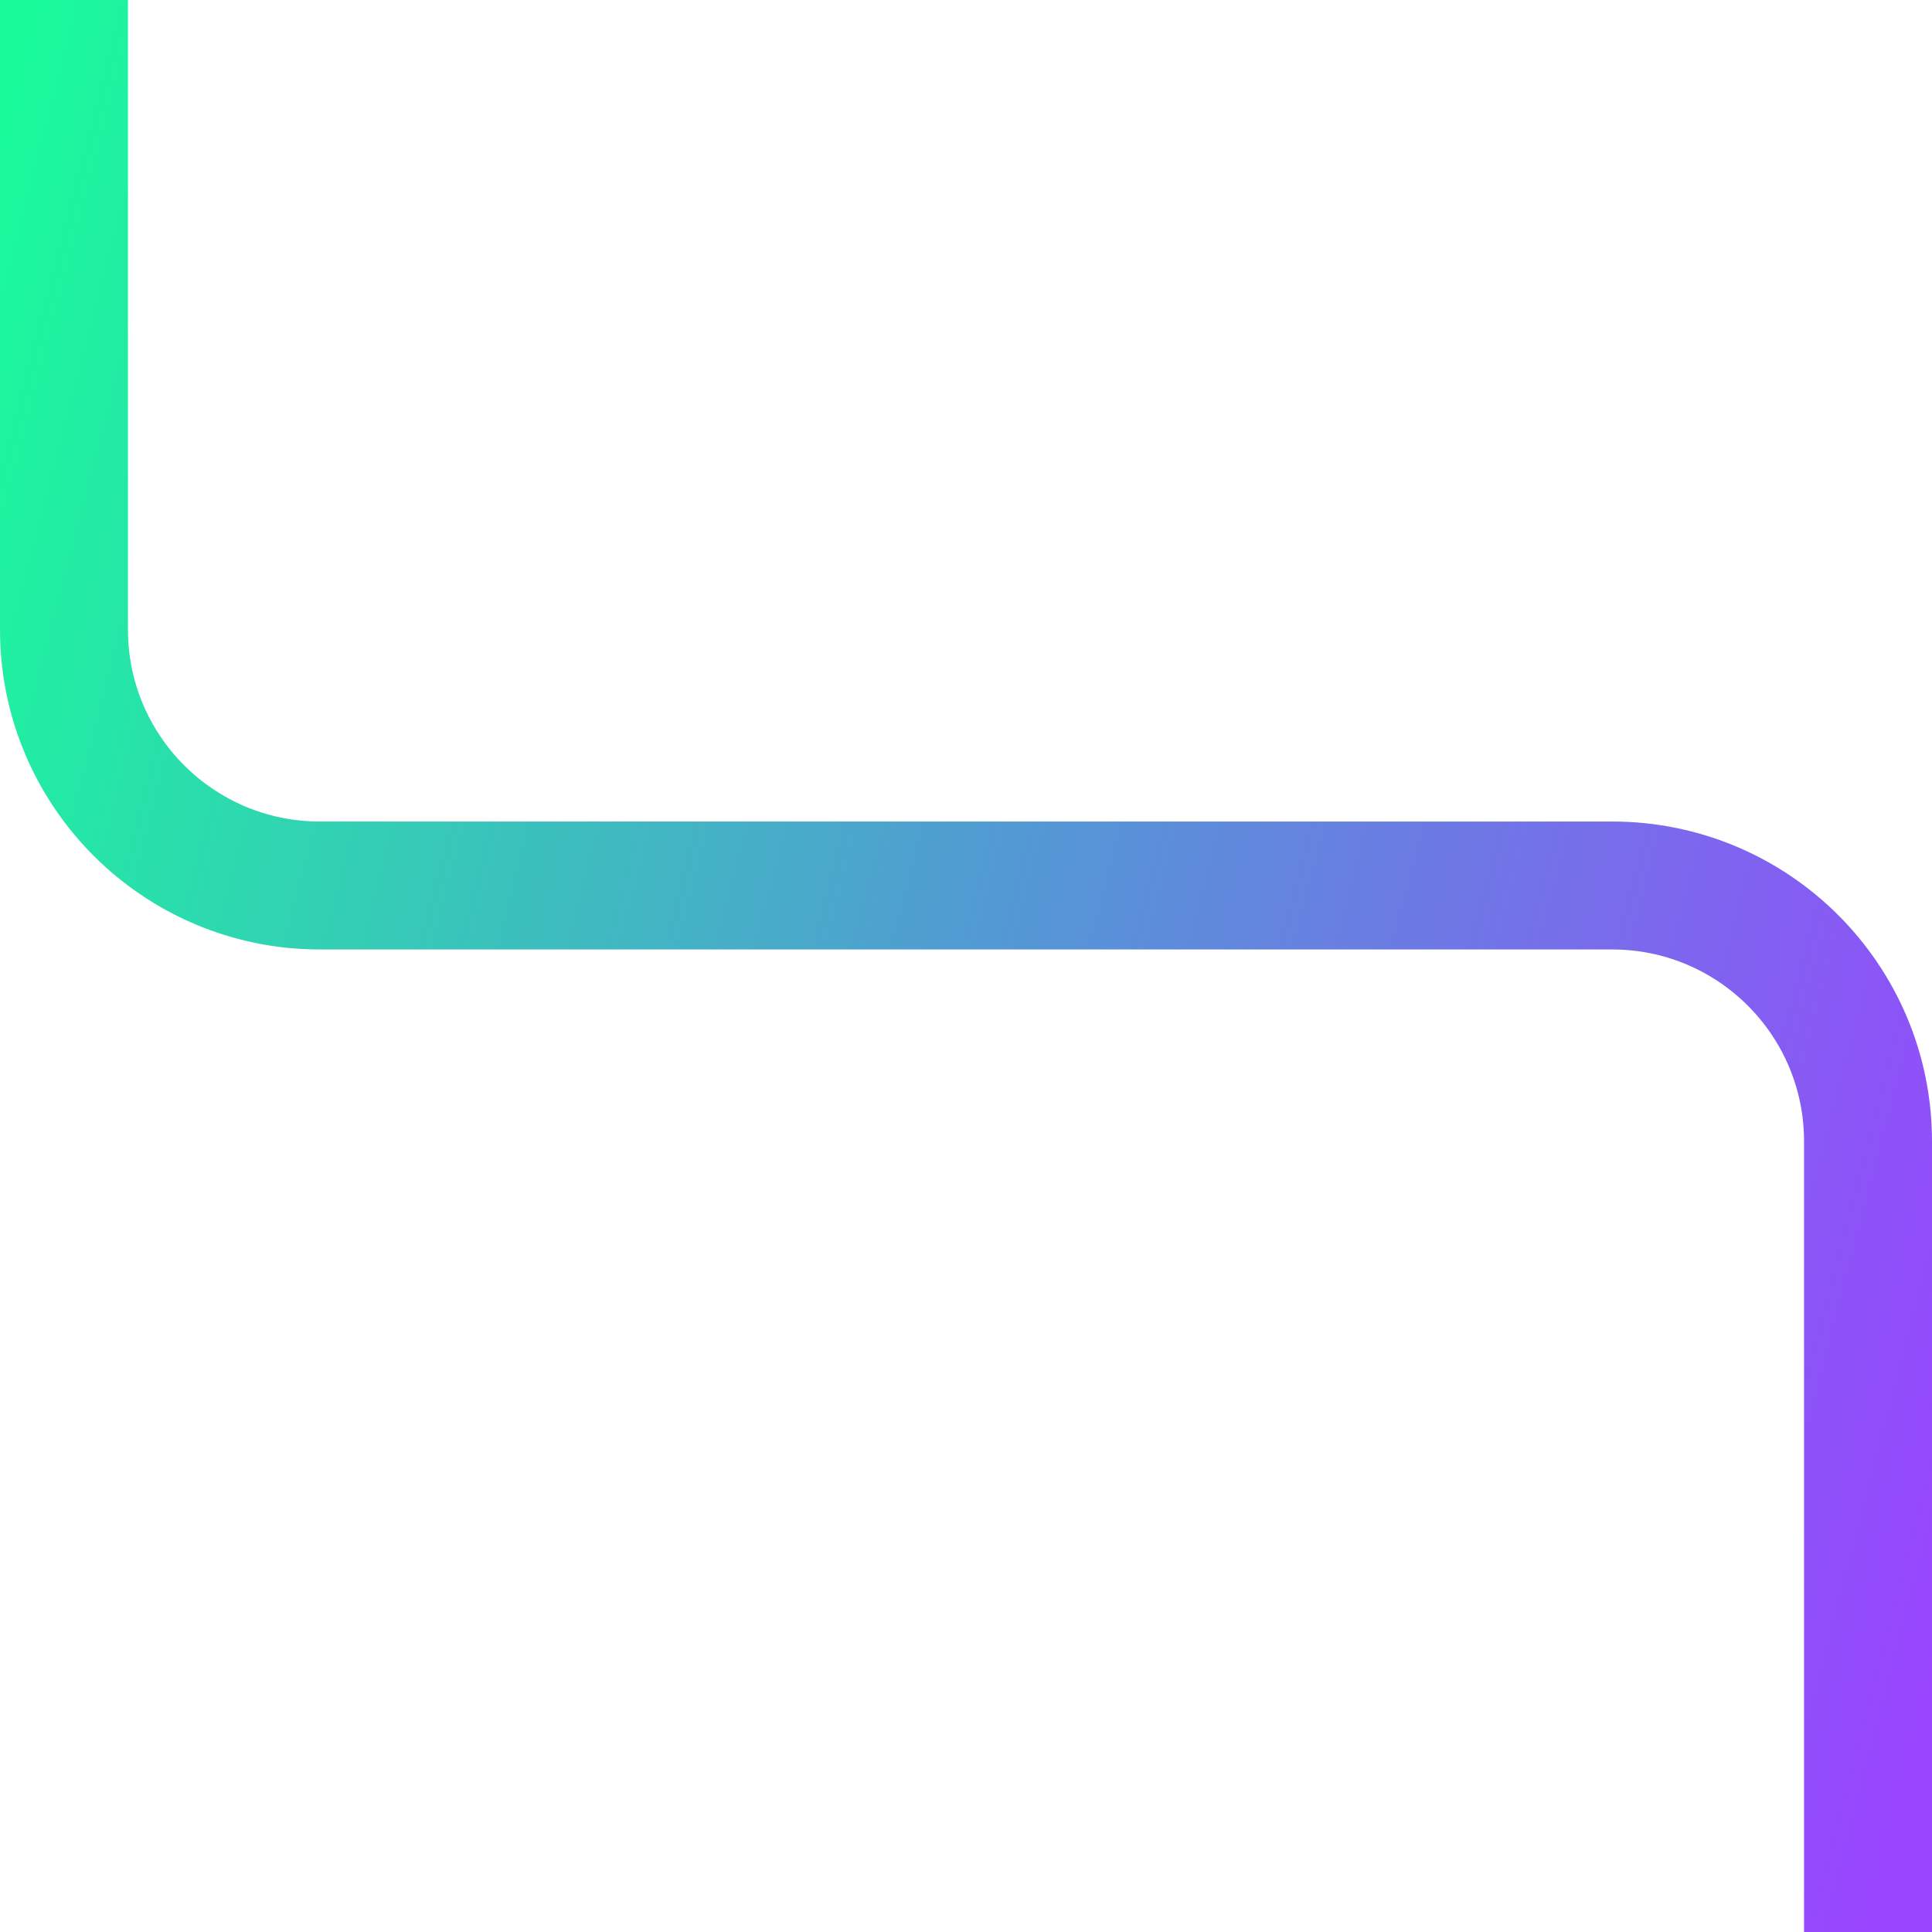
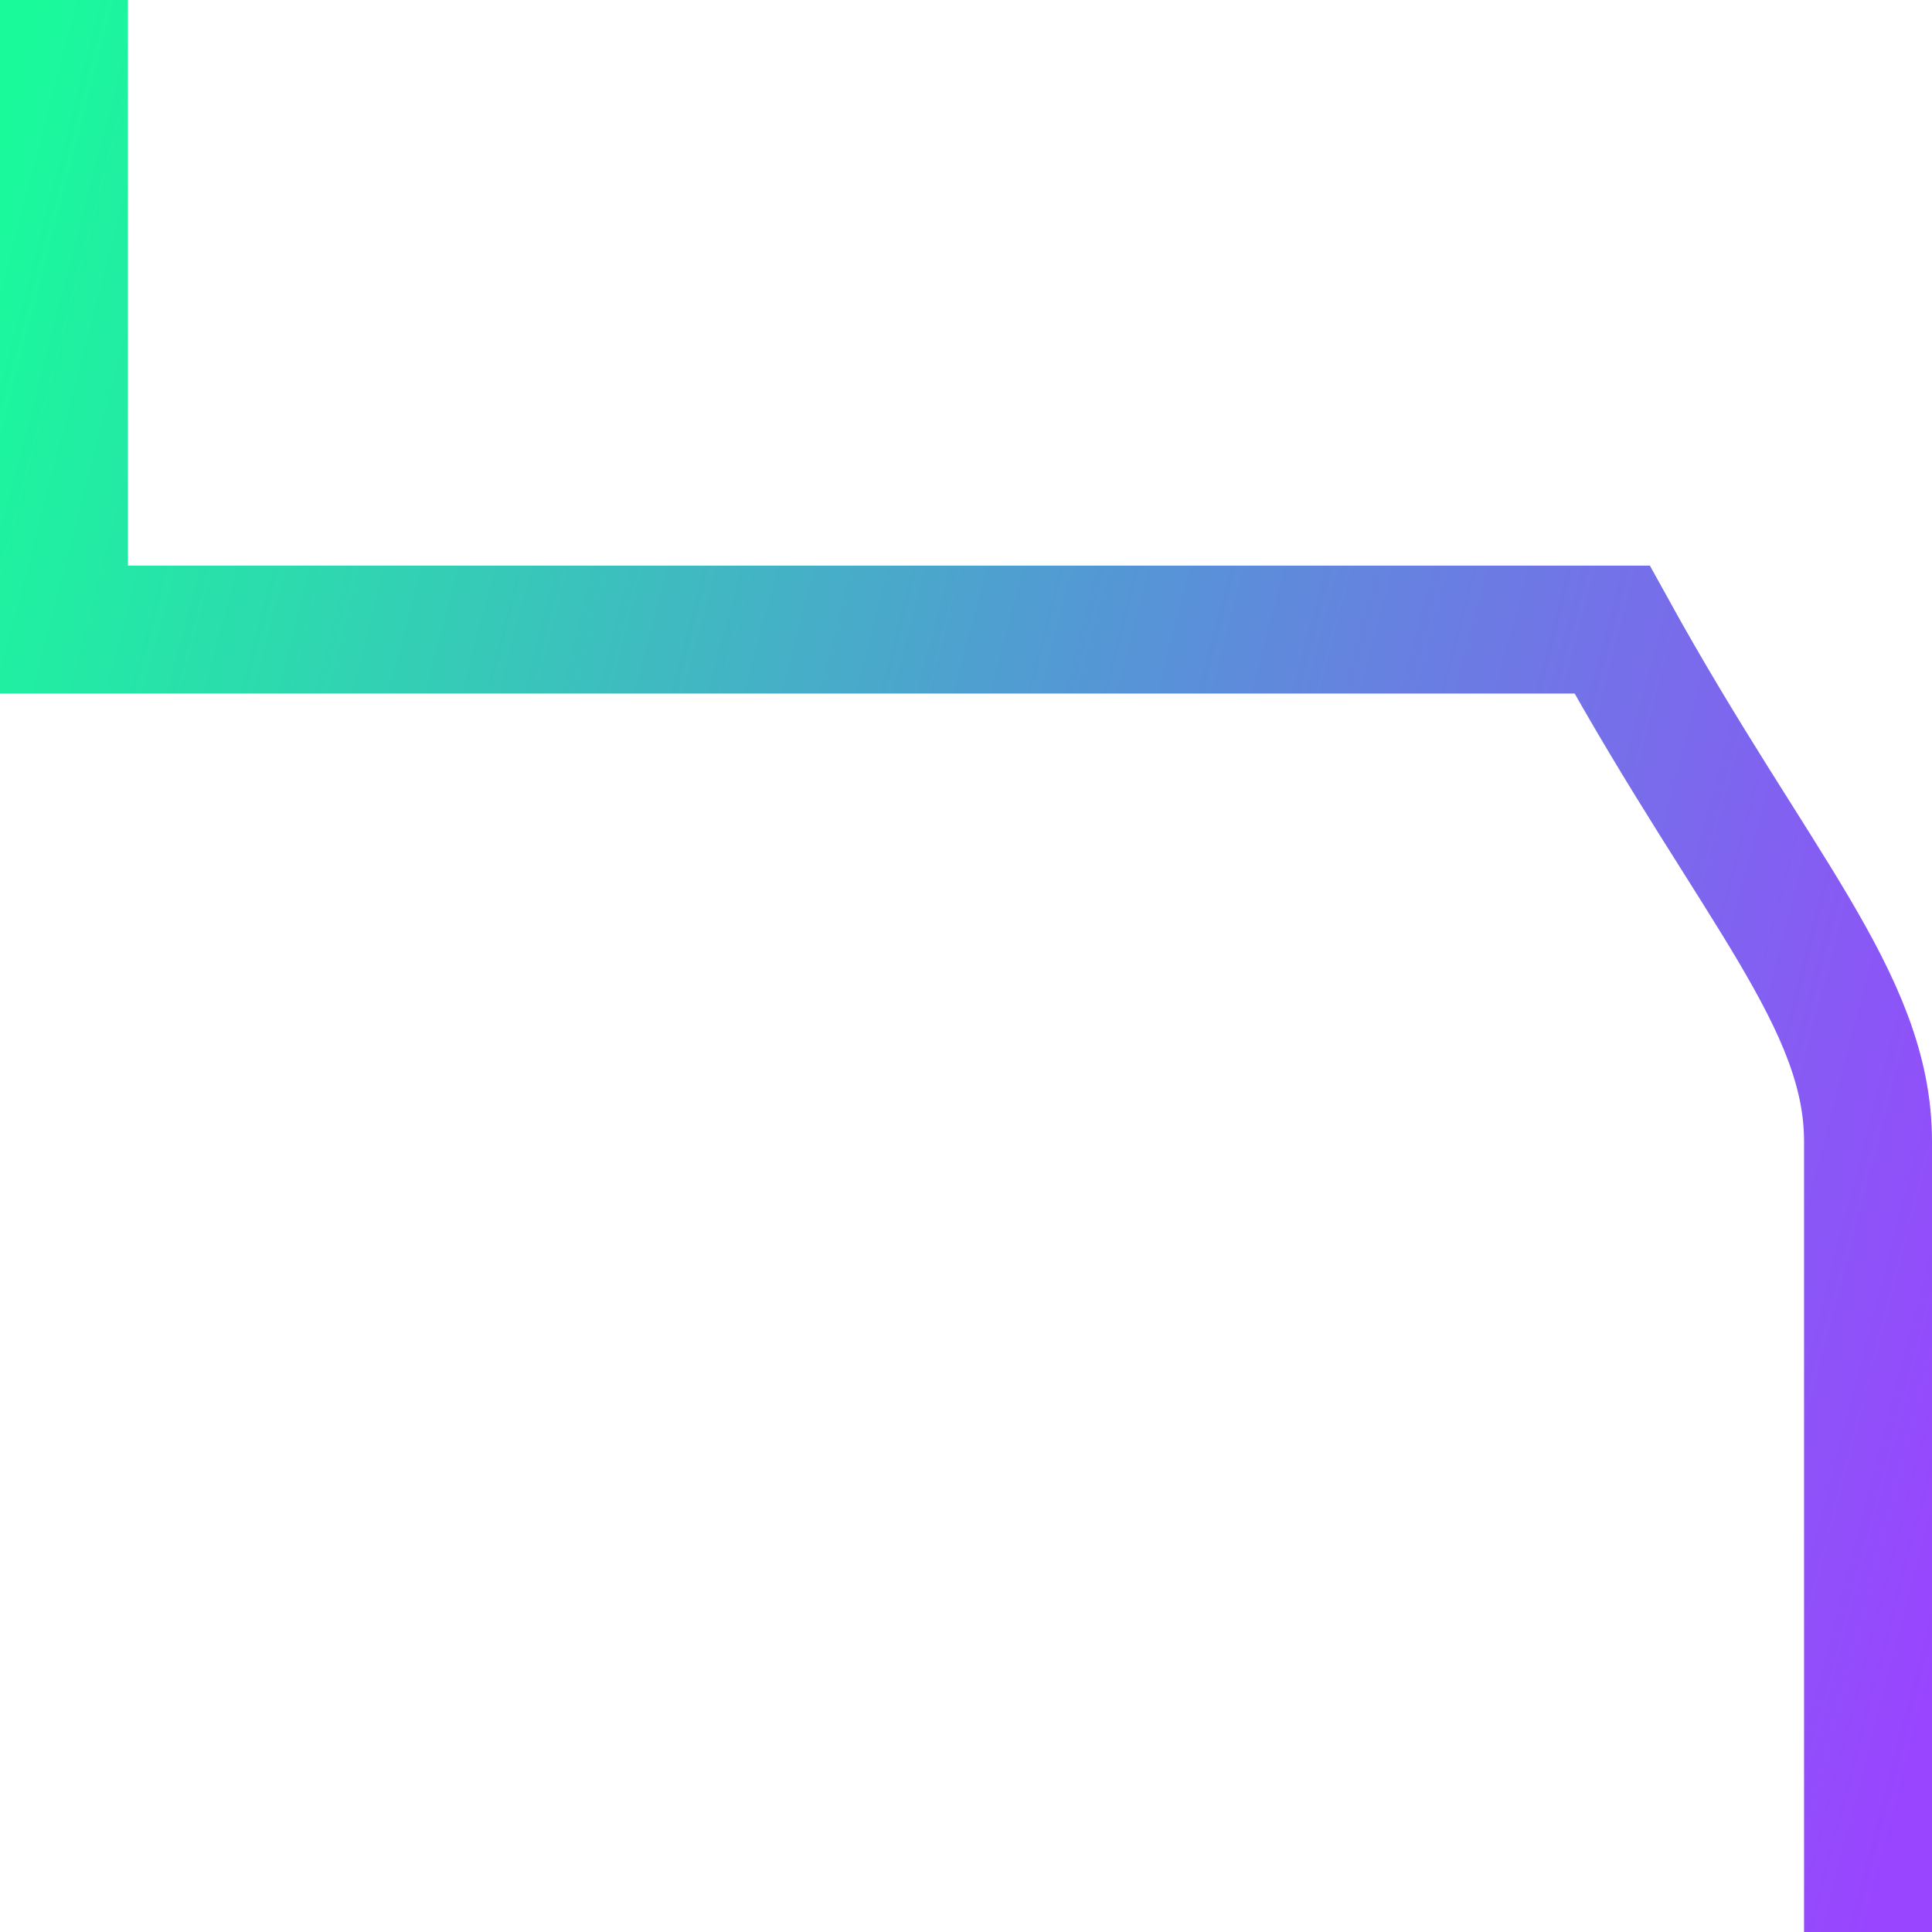
<svg xmlns="http://www.w3.org/2000/svg" width="151" height="151" viewBox="0 0 151 151" fill="none">
-   <path d="M5 0V49.208C5 60.254 13.954 69.208 25 69.208H126C137.046 69.208 146 78.163 146 89.208V151" stroke="url(#paint0_linear_169_2752)" stroke-width="10" />
+   <path d="M5 0V49.208H126C137.046 69.208 146 78.163 146 89.208V151" stroke="url(#paint0_linear_169_2752)" stroke-width="10" />
  <defs>
    <linearGradient id="paint0_linear_169_2752" x1="5" y1="-9.039" x2="176.053" y2="35.449" gradientUnits="userSpaceOnUse">
      <stop stop-color="#19FB9B" />
      <stop offset="0.526" stop-color="#5497D5" />
      <stop offset="1" stop-color="#9945FF" />
    </linearGradient>
  </defs>
</svg>